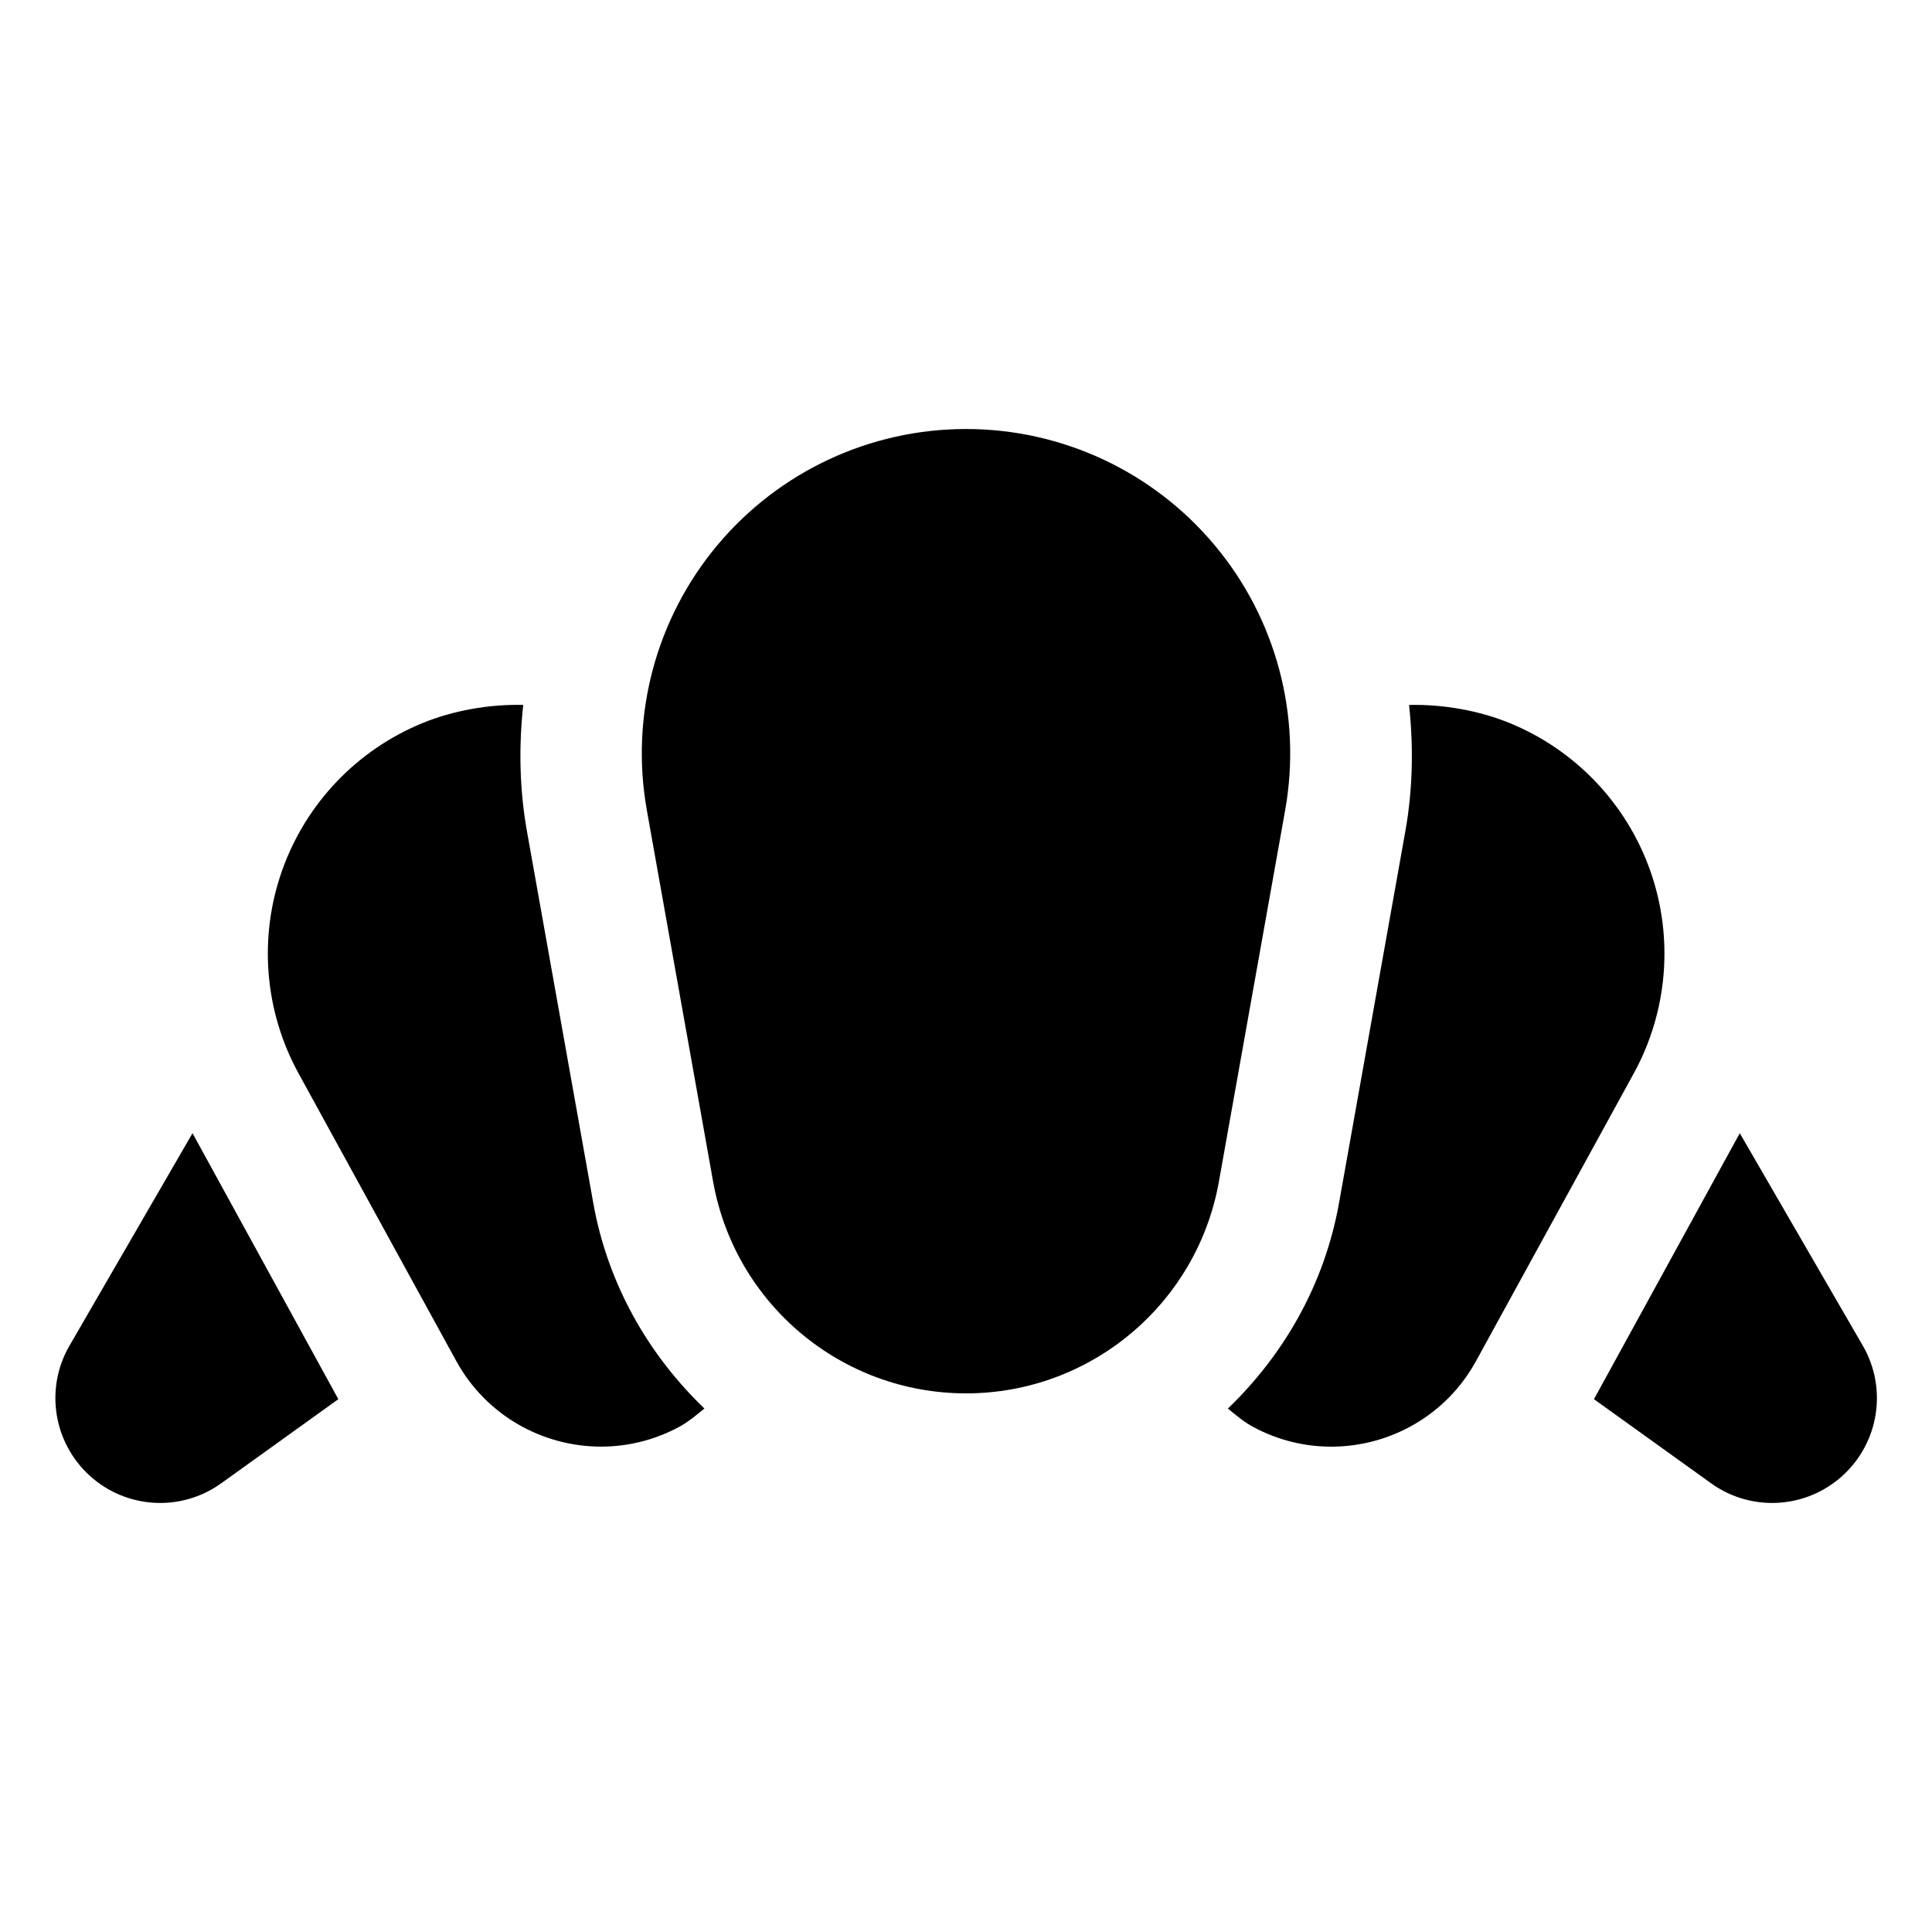
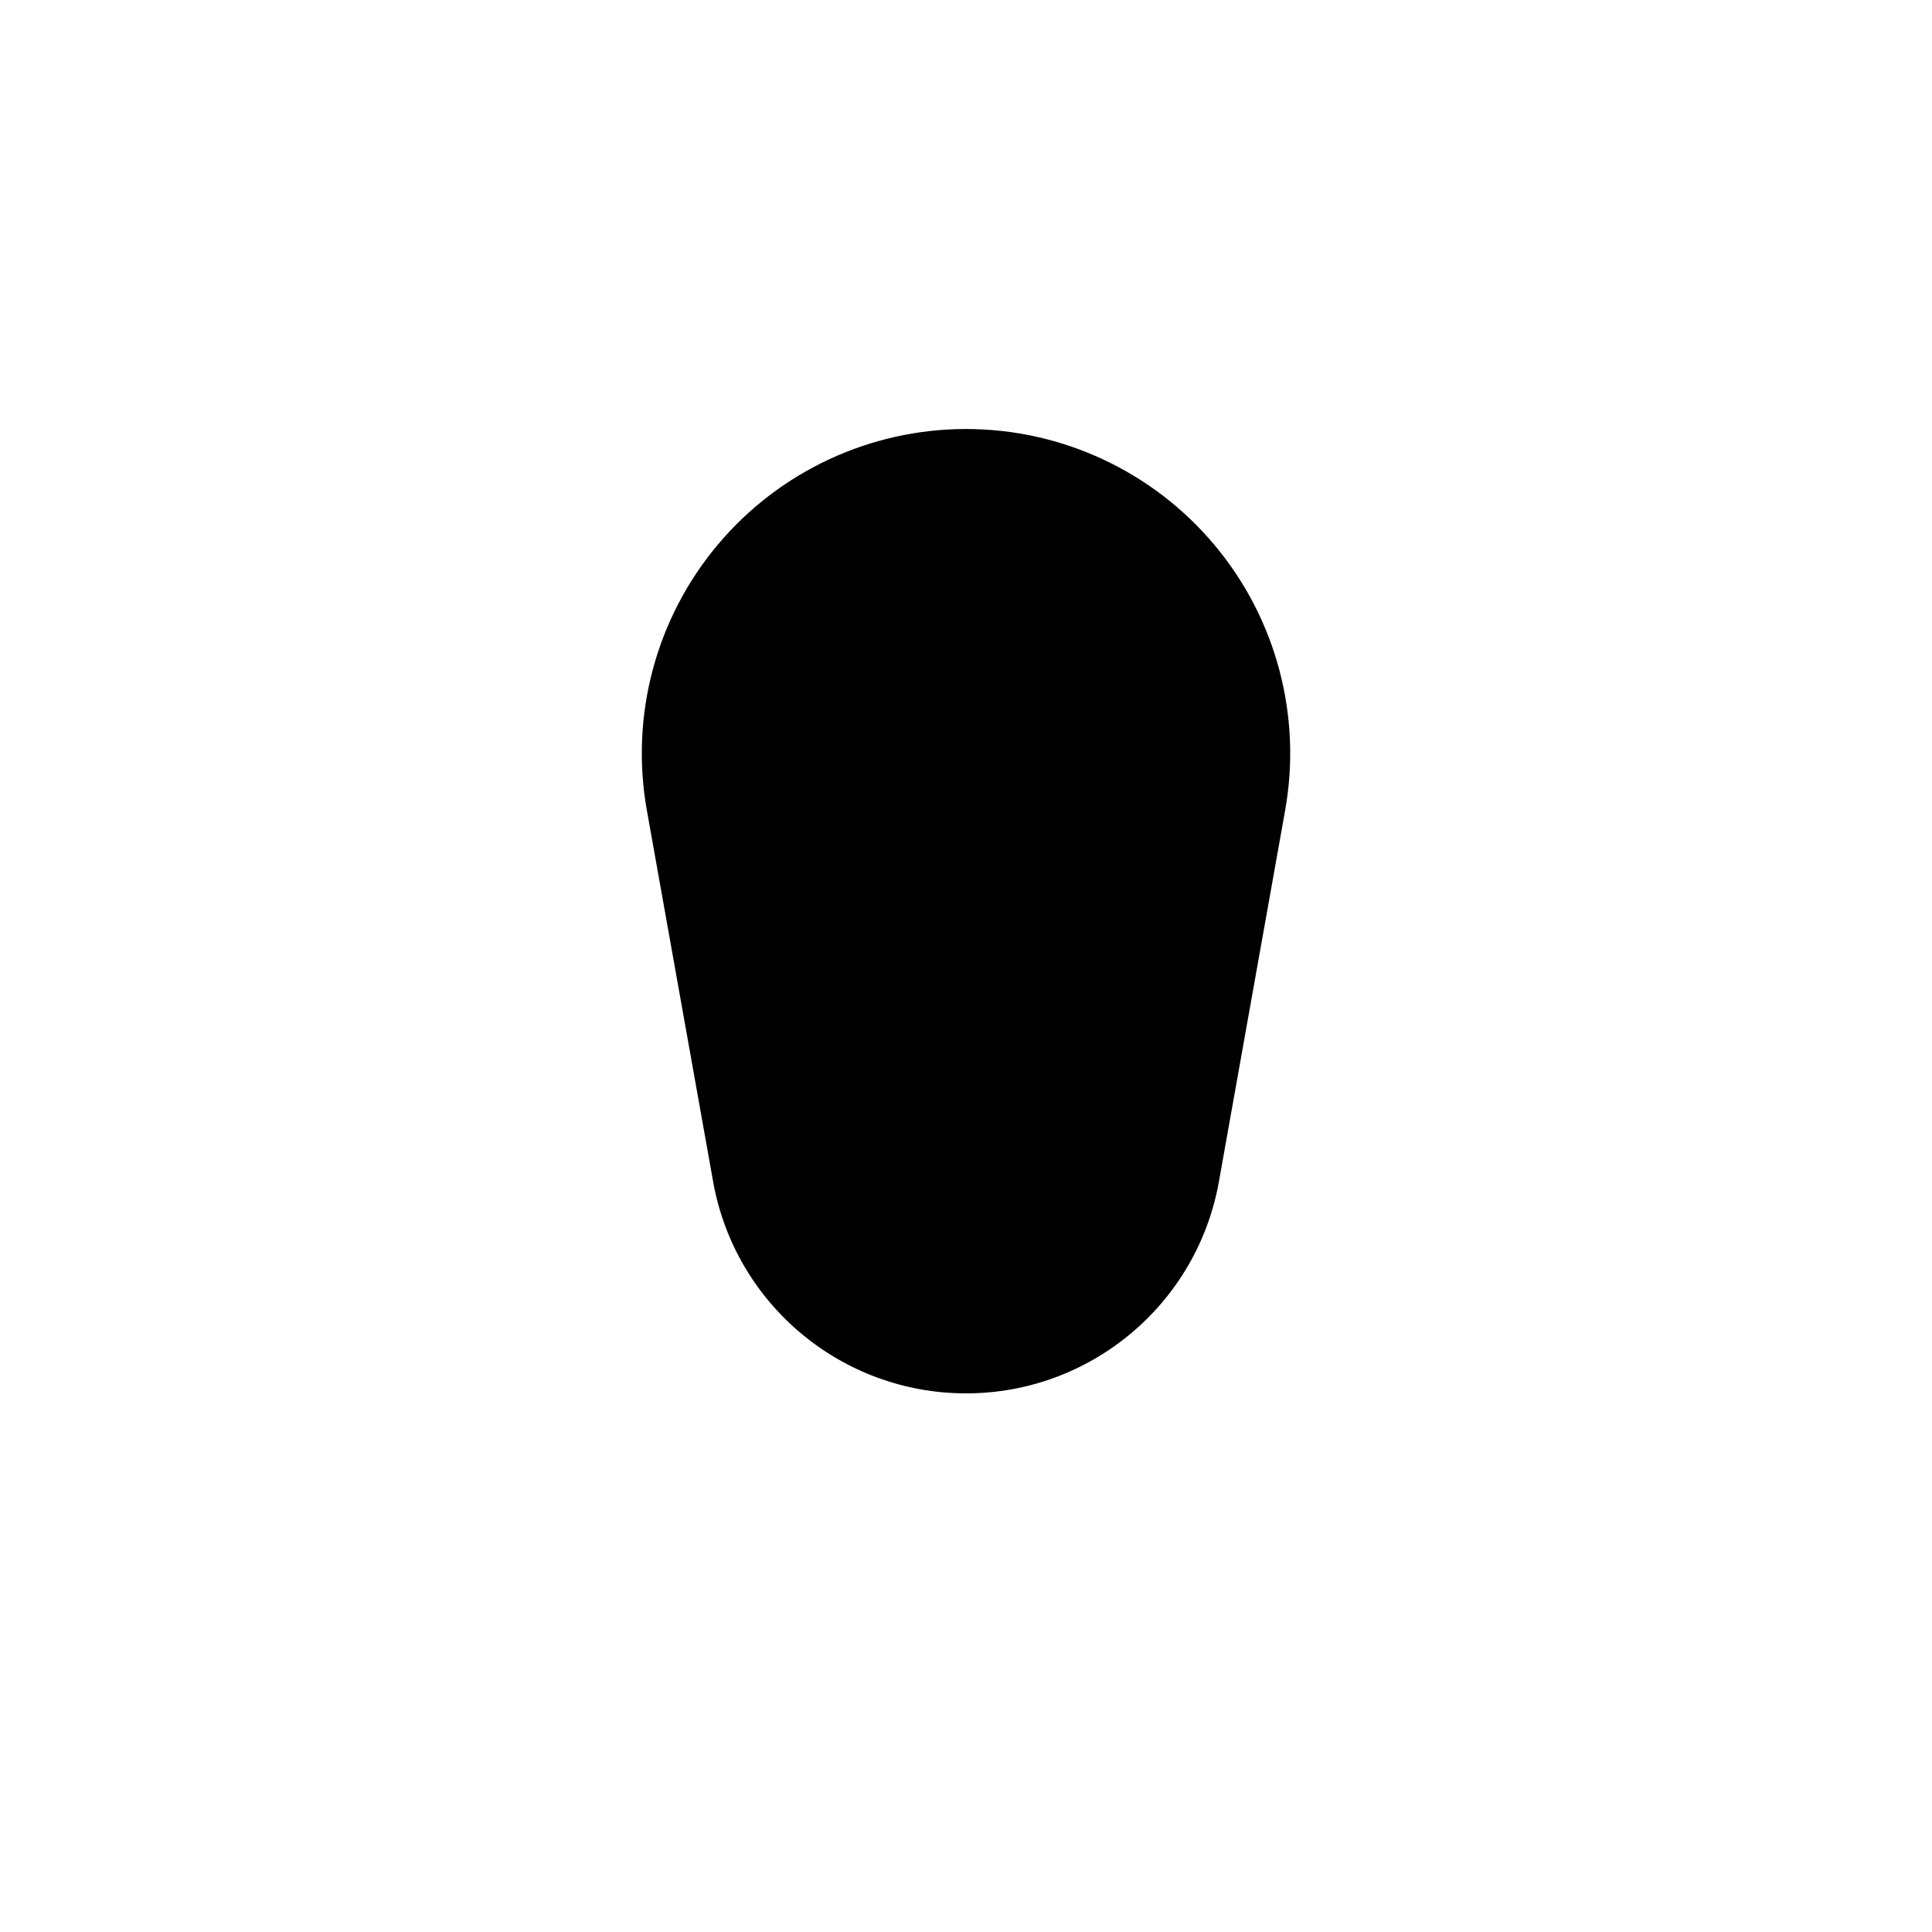
<svg xmlns="http://www.w3.org/2000/svg" fill="#000000" width="800px" height="800px" version="1.1" viewBox="144 144 512 512">
  <g>
-     <path d="m162.41 500.63c-6.555 11.316-4.301 25.684 5.418 34.488 9.688 8.773 24.18 9.602 34.797 1.969l31.039-22.289-38.645-70.492z" />
-     <path d="m301.22 462.8-17.562-98.445c-2.004-11.219-2.195-22.488-0.996-33.543-9.082-0.219-18.648 1.512-26.715 4.816-17.391 7.137-30.922 21.355-37.191 39.074-6.269 17.723-4.68 37.277 4.363 53.758l41.777 76.188c7.938 14.5 22.922 22.723 38.391 22.723 6.945 0 14.004-1.664 20.559-5.16 2.527-1.348 4.66-3.168 6.832-4.938-14.844-14.27-25.609-32.914-29.457-54.473z" />
    <path d="m465.87 288.45c-16.32-19.492-40.438-30.758-65.859-30.758-25.441 0-49.559 11.262-65.879 30.758-16.32 19.492-23.172 45.219-18.715 70.25l17.566 98.441c5.797 32.473 34.043 56.117 67.027 56.117 32.969 0 61.215-23.645 67.012-56.113l17.562-98.445c4.457-25.031-2.379-50.758-18.715-70.25z" />
-     <path d="m637.67 500.63-32.609-56.32-38.645 70.488 31.039 22.289c10.617 7.633 25.109 6.805 34.797-1.969 9.719-8.809 11.973-23.172 5.418-34.488z" />
-     <path d="m581.32 374.71c-6.269-17.723-19.805-31.938-37.191-39.074-8.066-3.305-17.633-5.035-26.715-4.816 1.199 11.055 1.008 22.324-0.996 33.543l-17.562 98.445c-3.848 21.559-14.613 40.203-29.457 54.477 2.172 1.77 4.305 3.59 6.832 4.938 6.555 3.496 13.609 5.16 20.559 5.16 15.469 0 30.449-8.223 38.391-22.723l41.777-76.188c9.039-16.484 10.629-36.039 4.363-53.762z" />
  </g>
</svg>